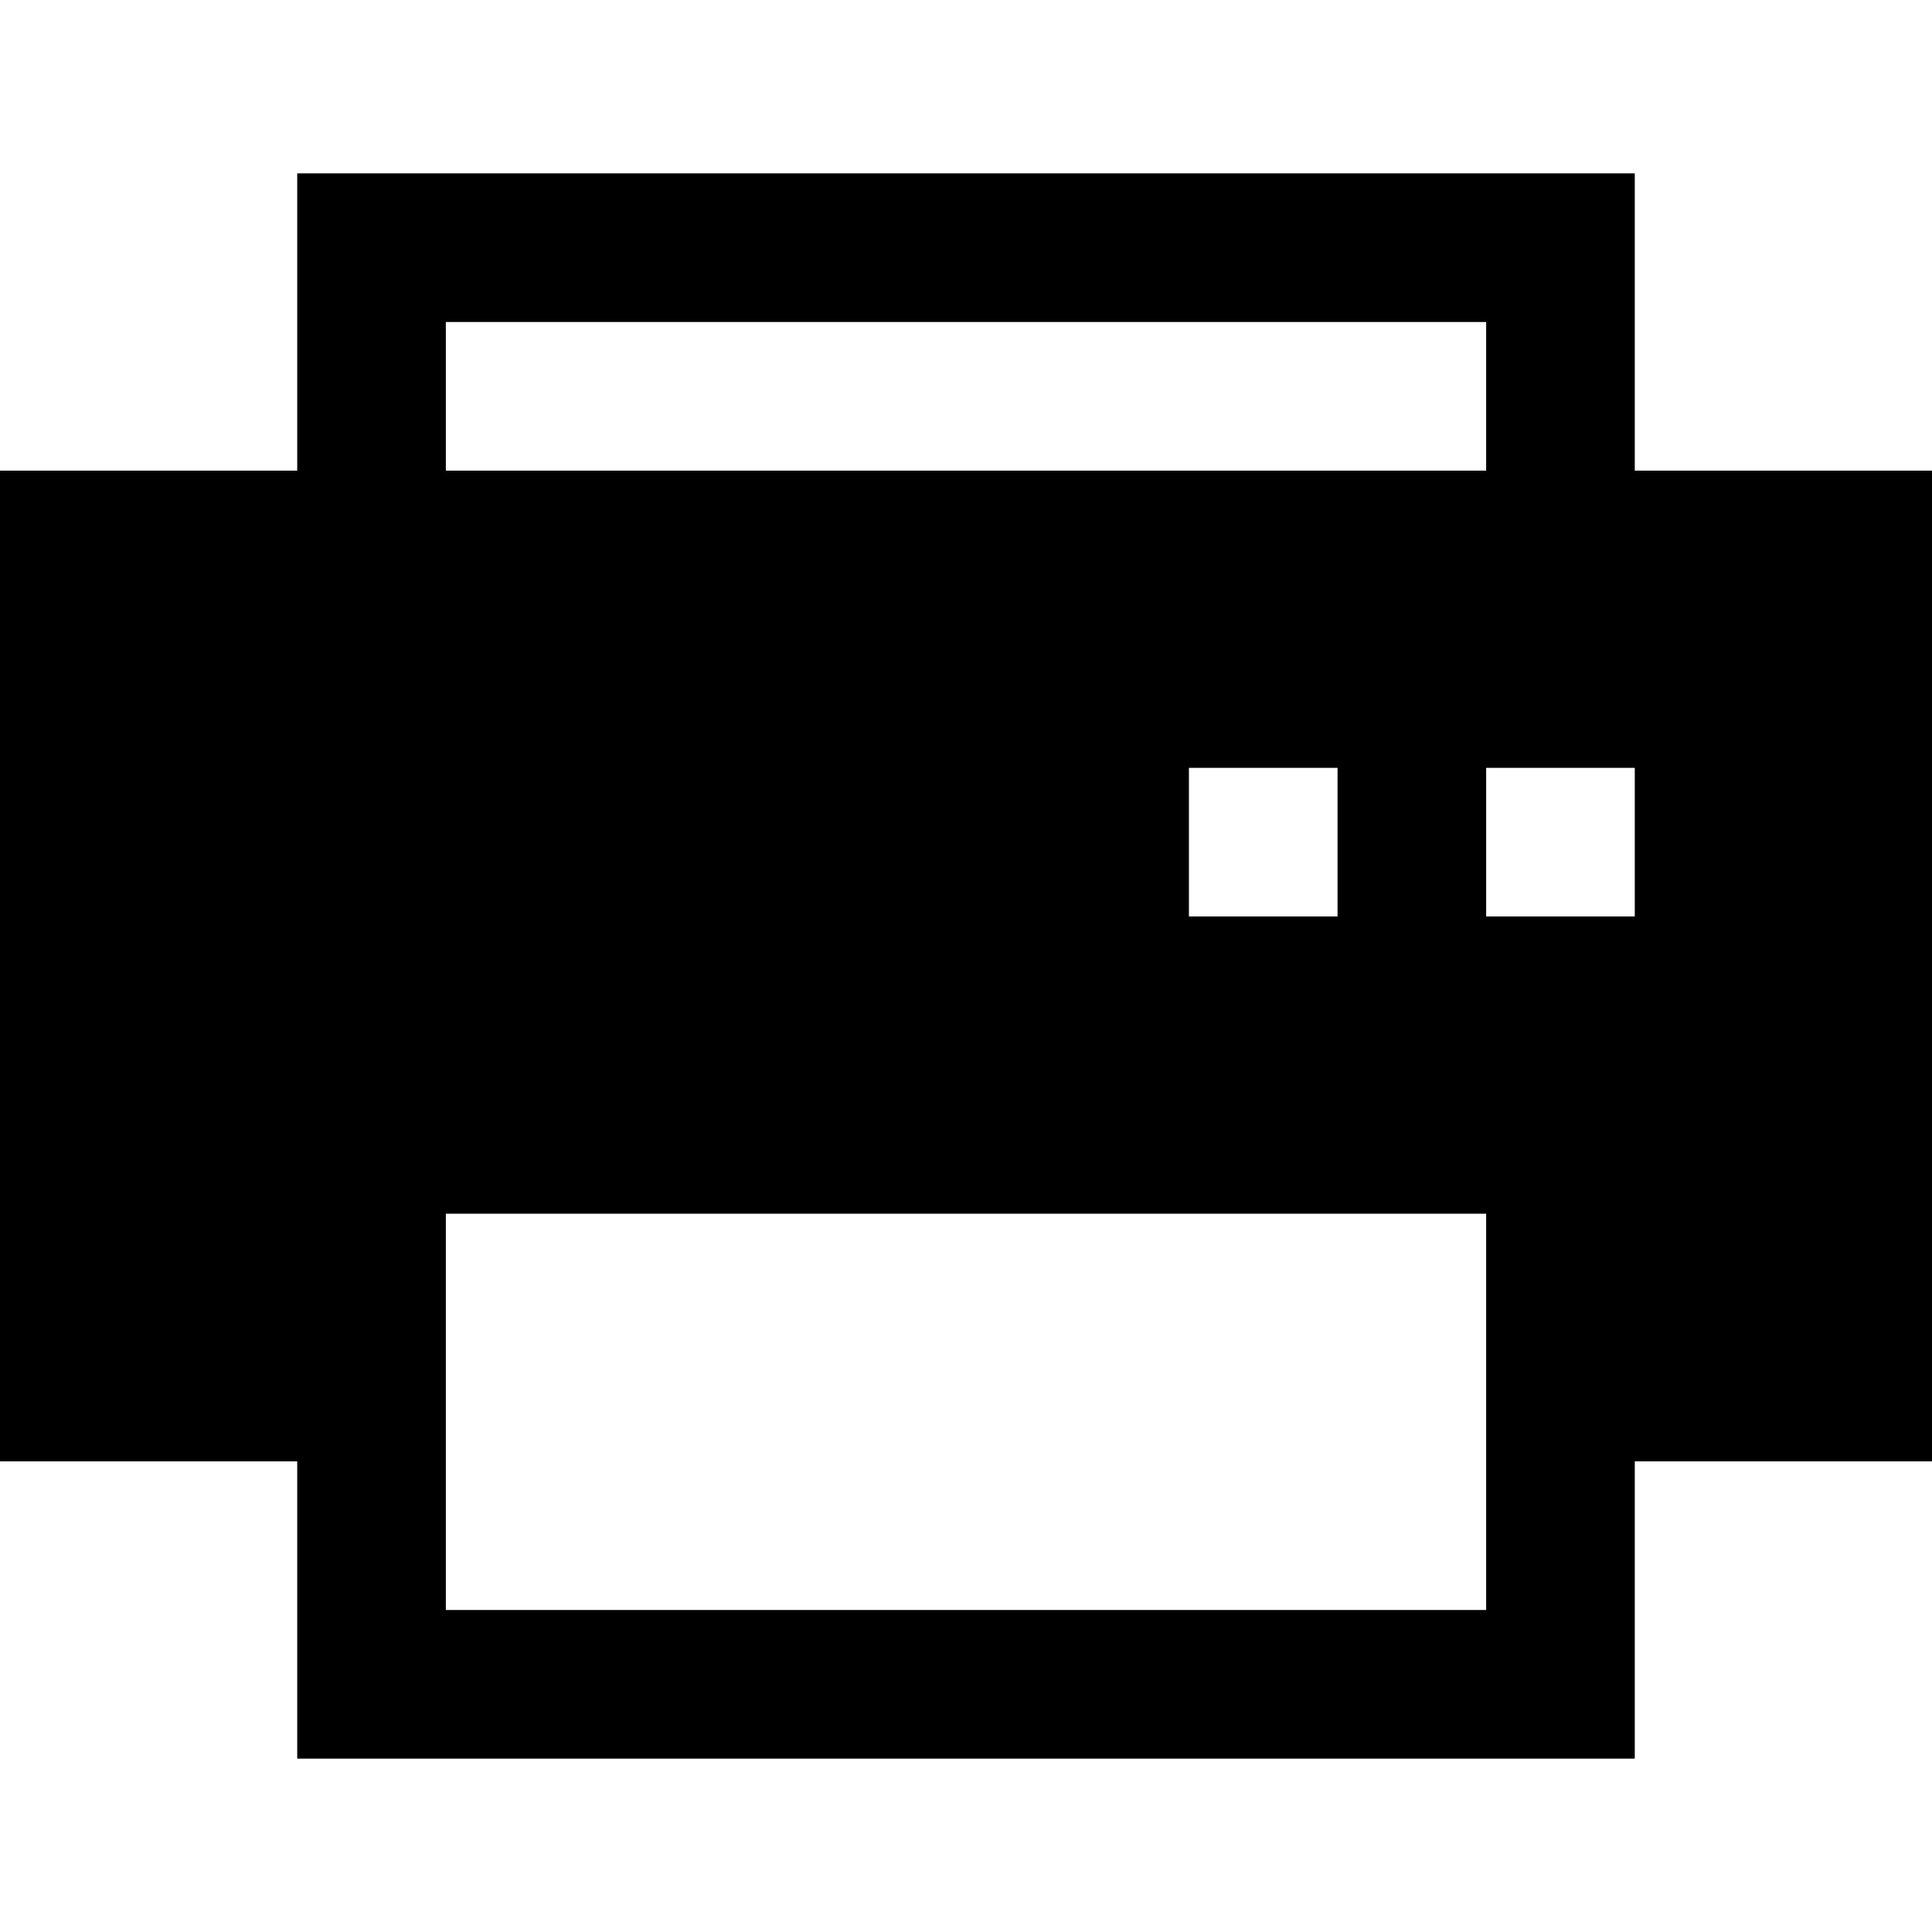
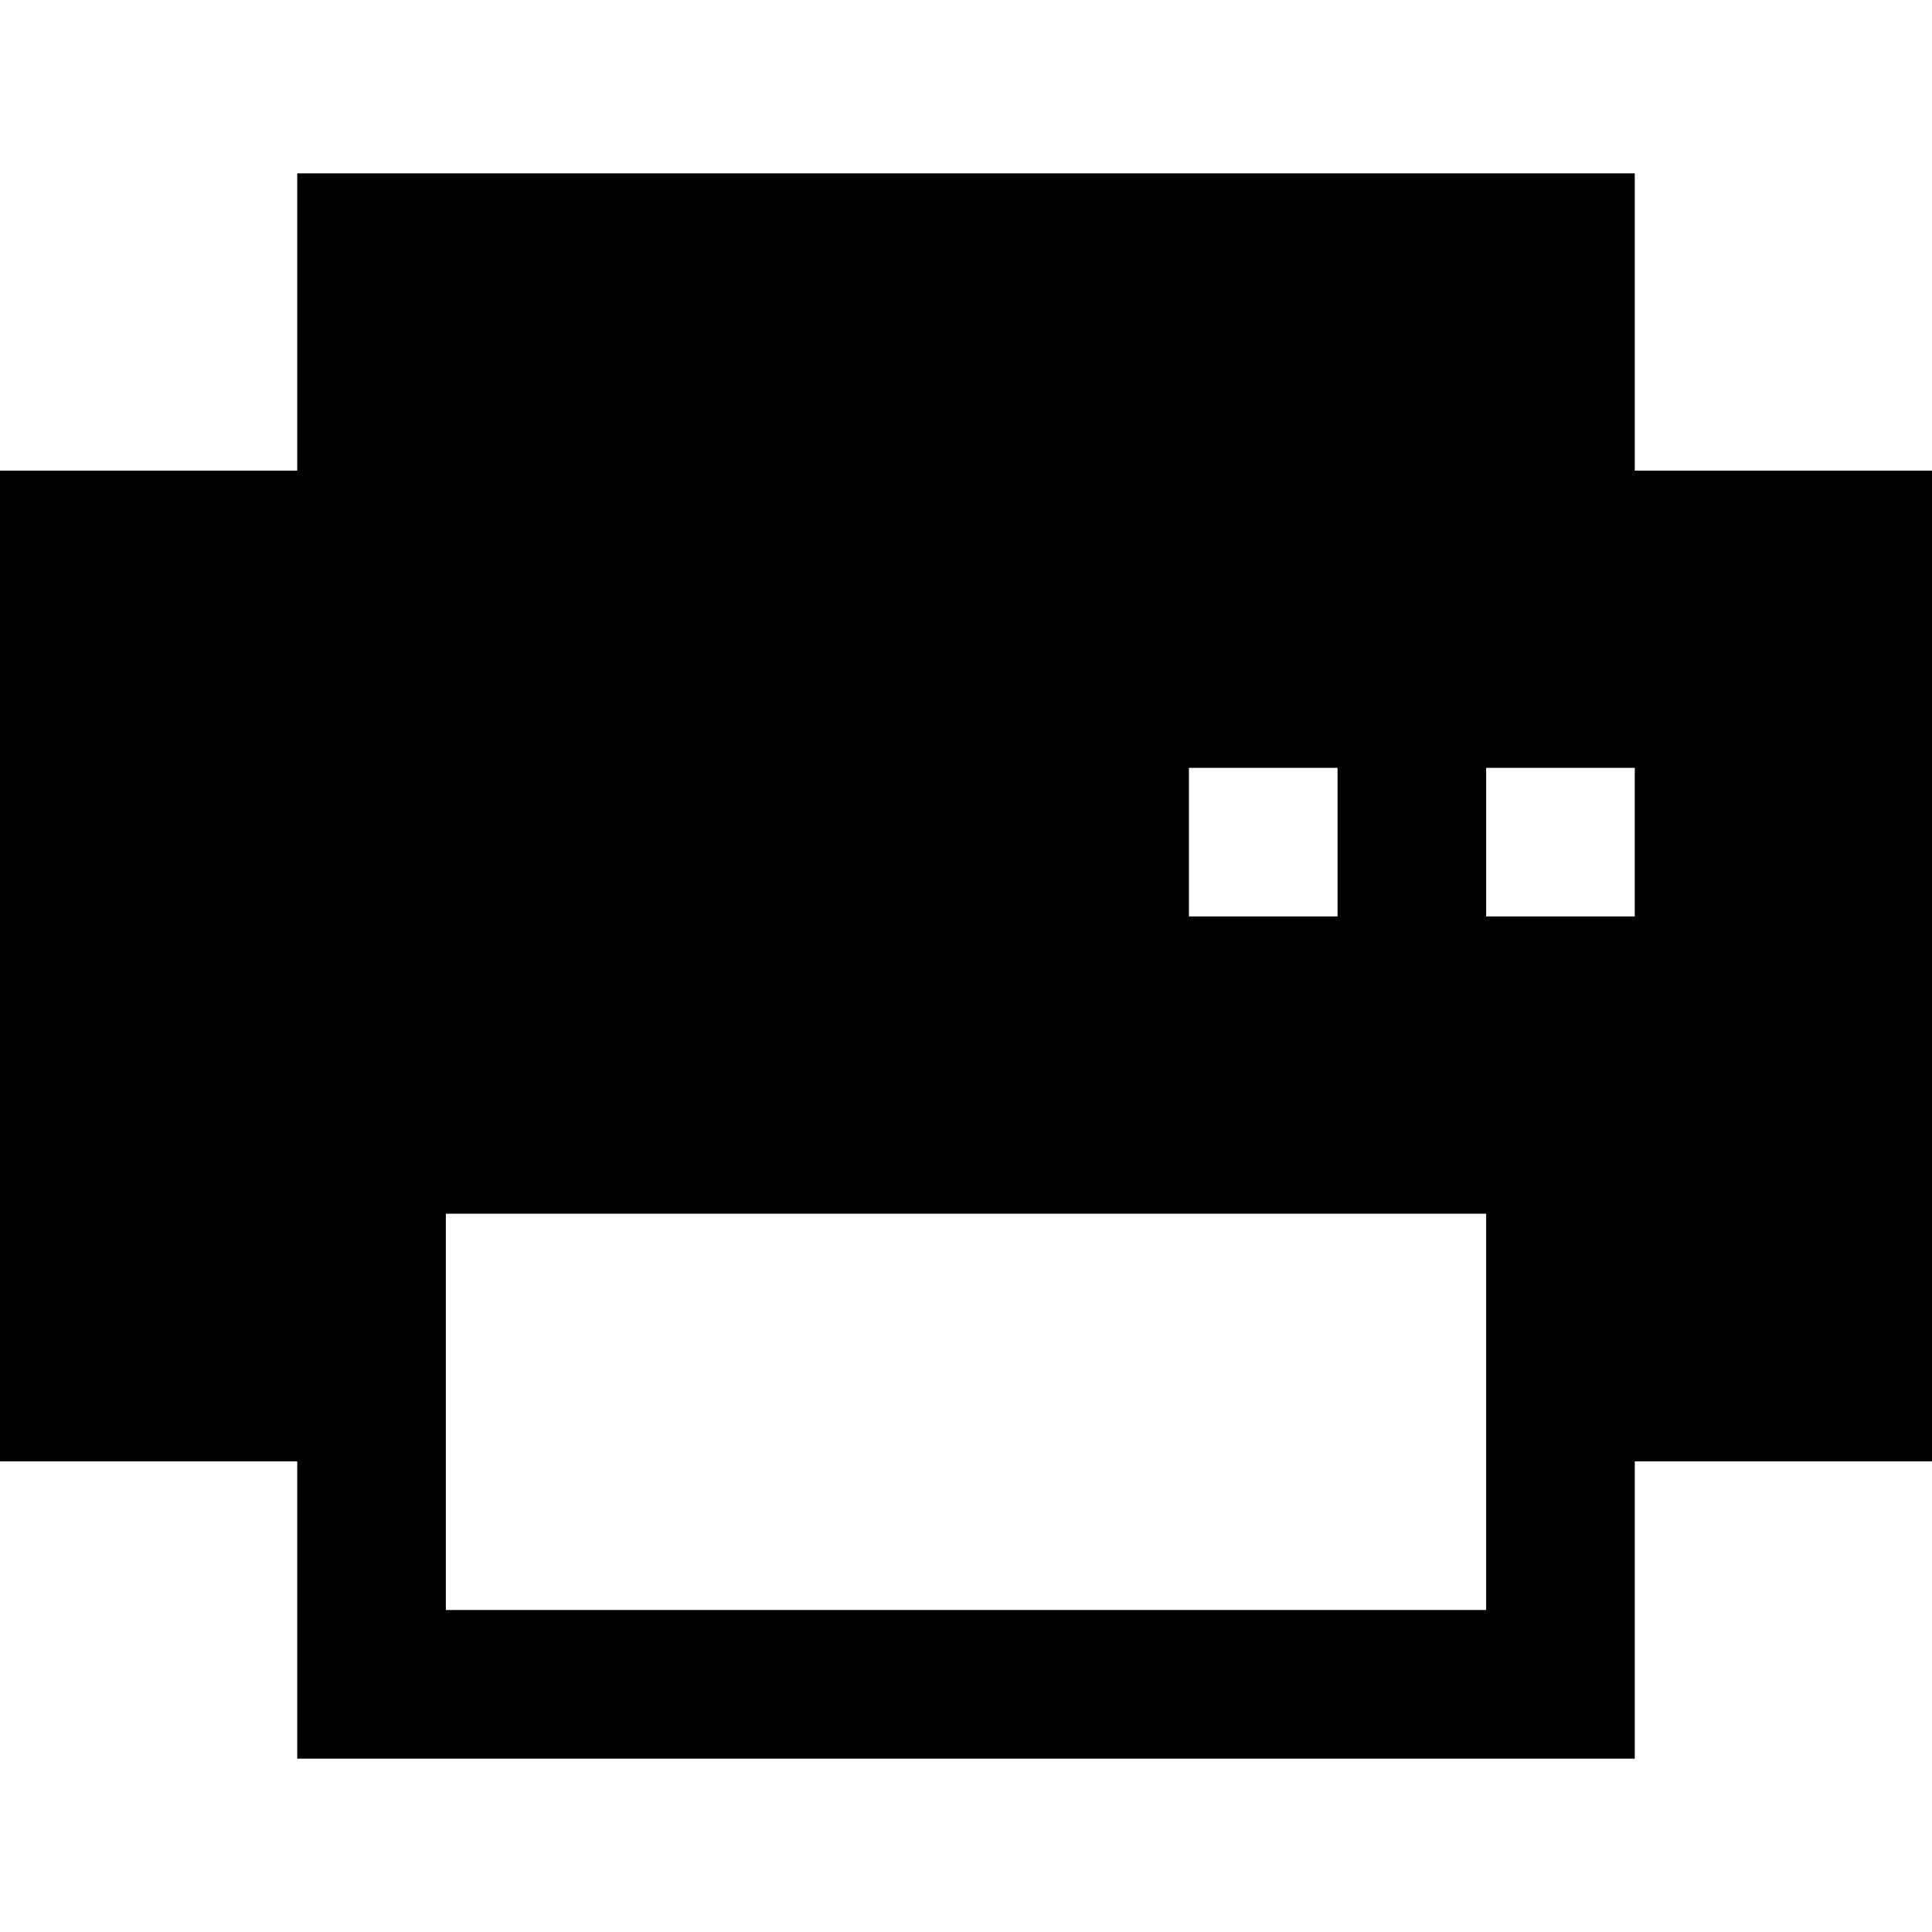
<svg xmlns="http://www.w3.org/2000/svg" fill="#000000" height="800px" width="800px" version="1.1" id="Layer_1" viewBox="0 0 512 512" xml:space="preserve">
  <g>
    <g>
-       <path d="M433.231,124.718V45.949H78.769v78.769H0v262.564h78.769v78.769h354.462v-78.769H512V124.718H433.231z M118.154,85.333    h275.692v39.385H118.154V85.333z M354.462,203.487v39.385h-39.385v-39.385H354.462z M393.846,426.667H118.154V321.641h275.692    V426.667z M433.231,229.744v13.128h-39.385v-39.385h39.385V229.744z" />
+       <path d="M433.231,124.718V45.949H78.769v78.769H0v262.564h78.769v78.769h354.462v-78.769H512V124.718H433.231z M118.154,85.333    h275.692H118.154V85.333z M354.462,203.487v39.385h-39.385v-39.385H354.462z M393.846,426.667H118.154V321.641h275.692    V426.667z M433.231,229.744v13.128h-39.385v-39.385h39.385V229.744z" />
    </g>
  </g>
</svg>